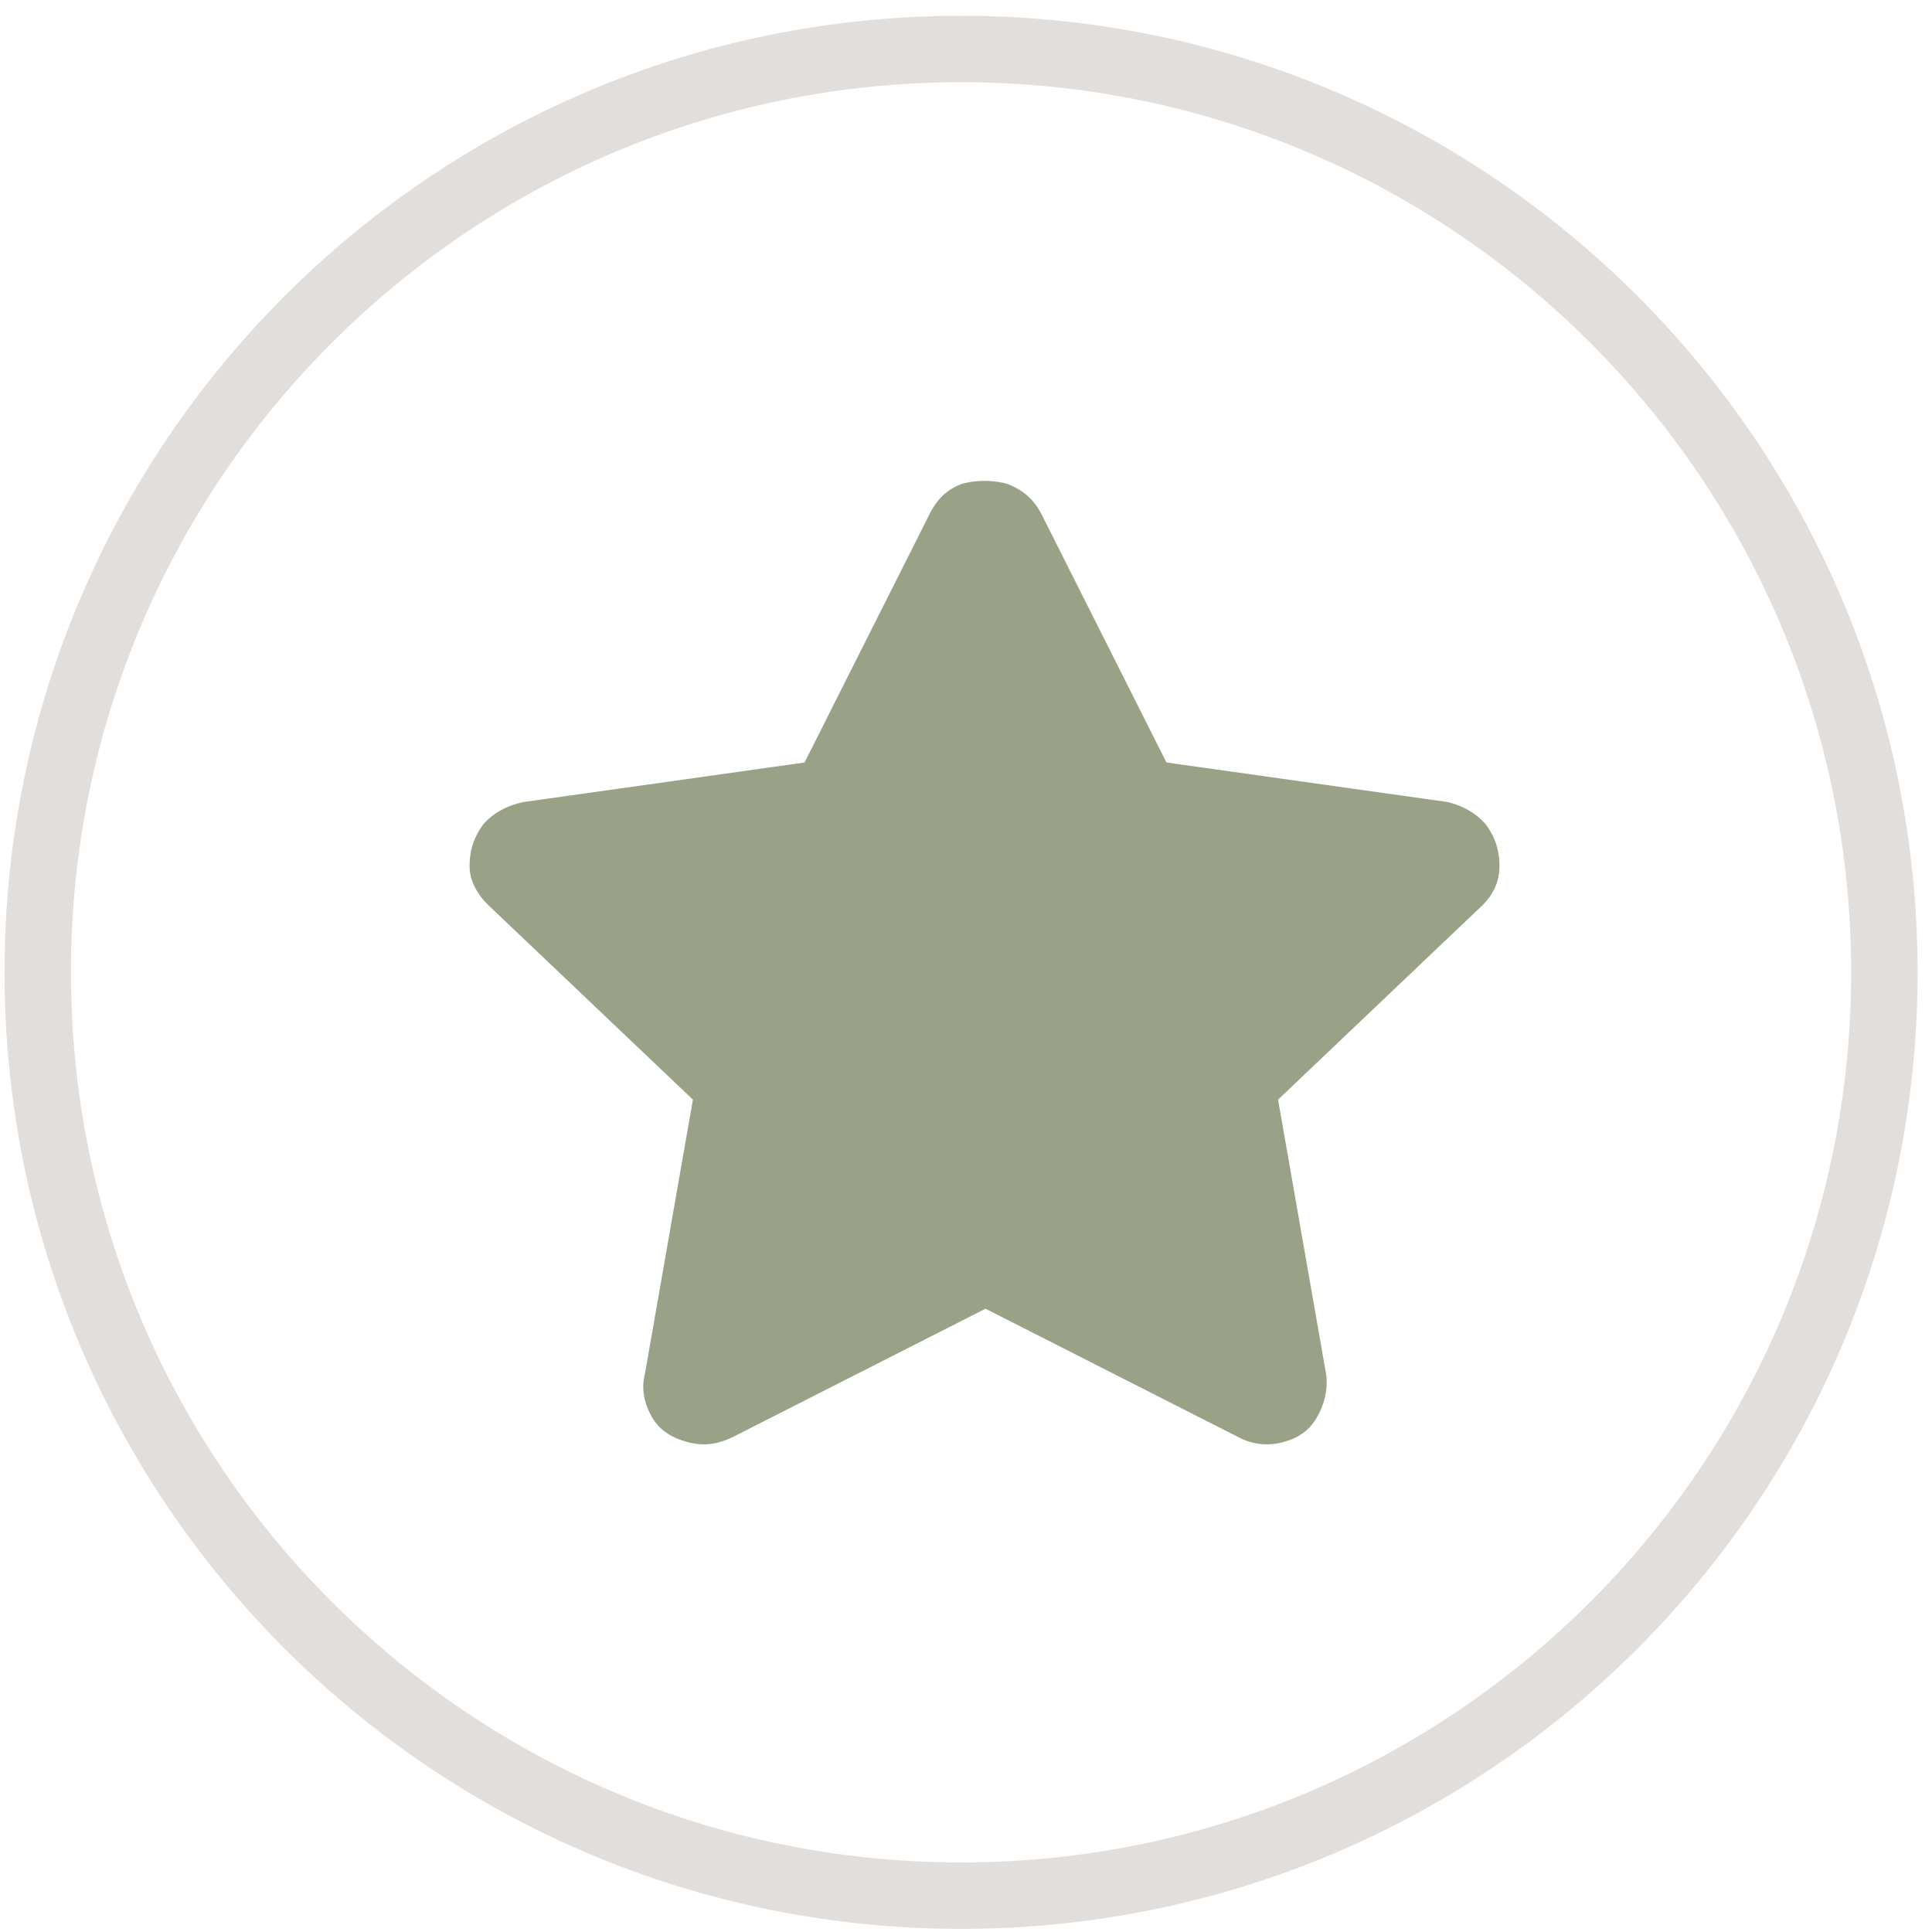
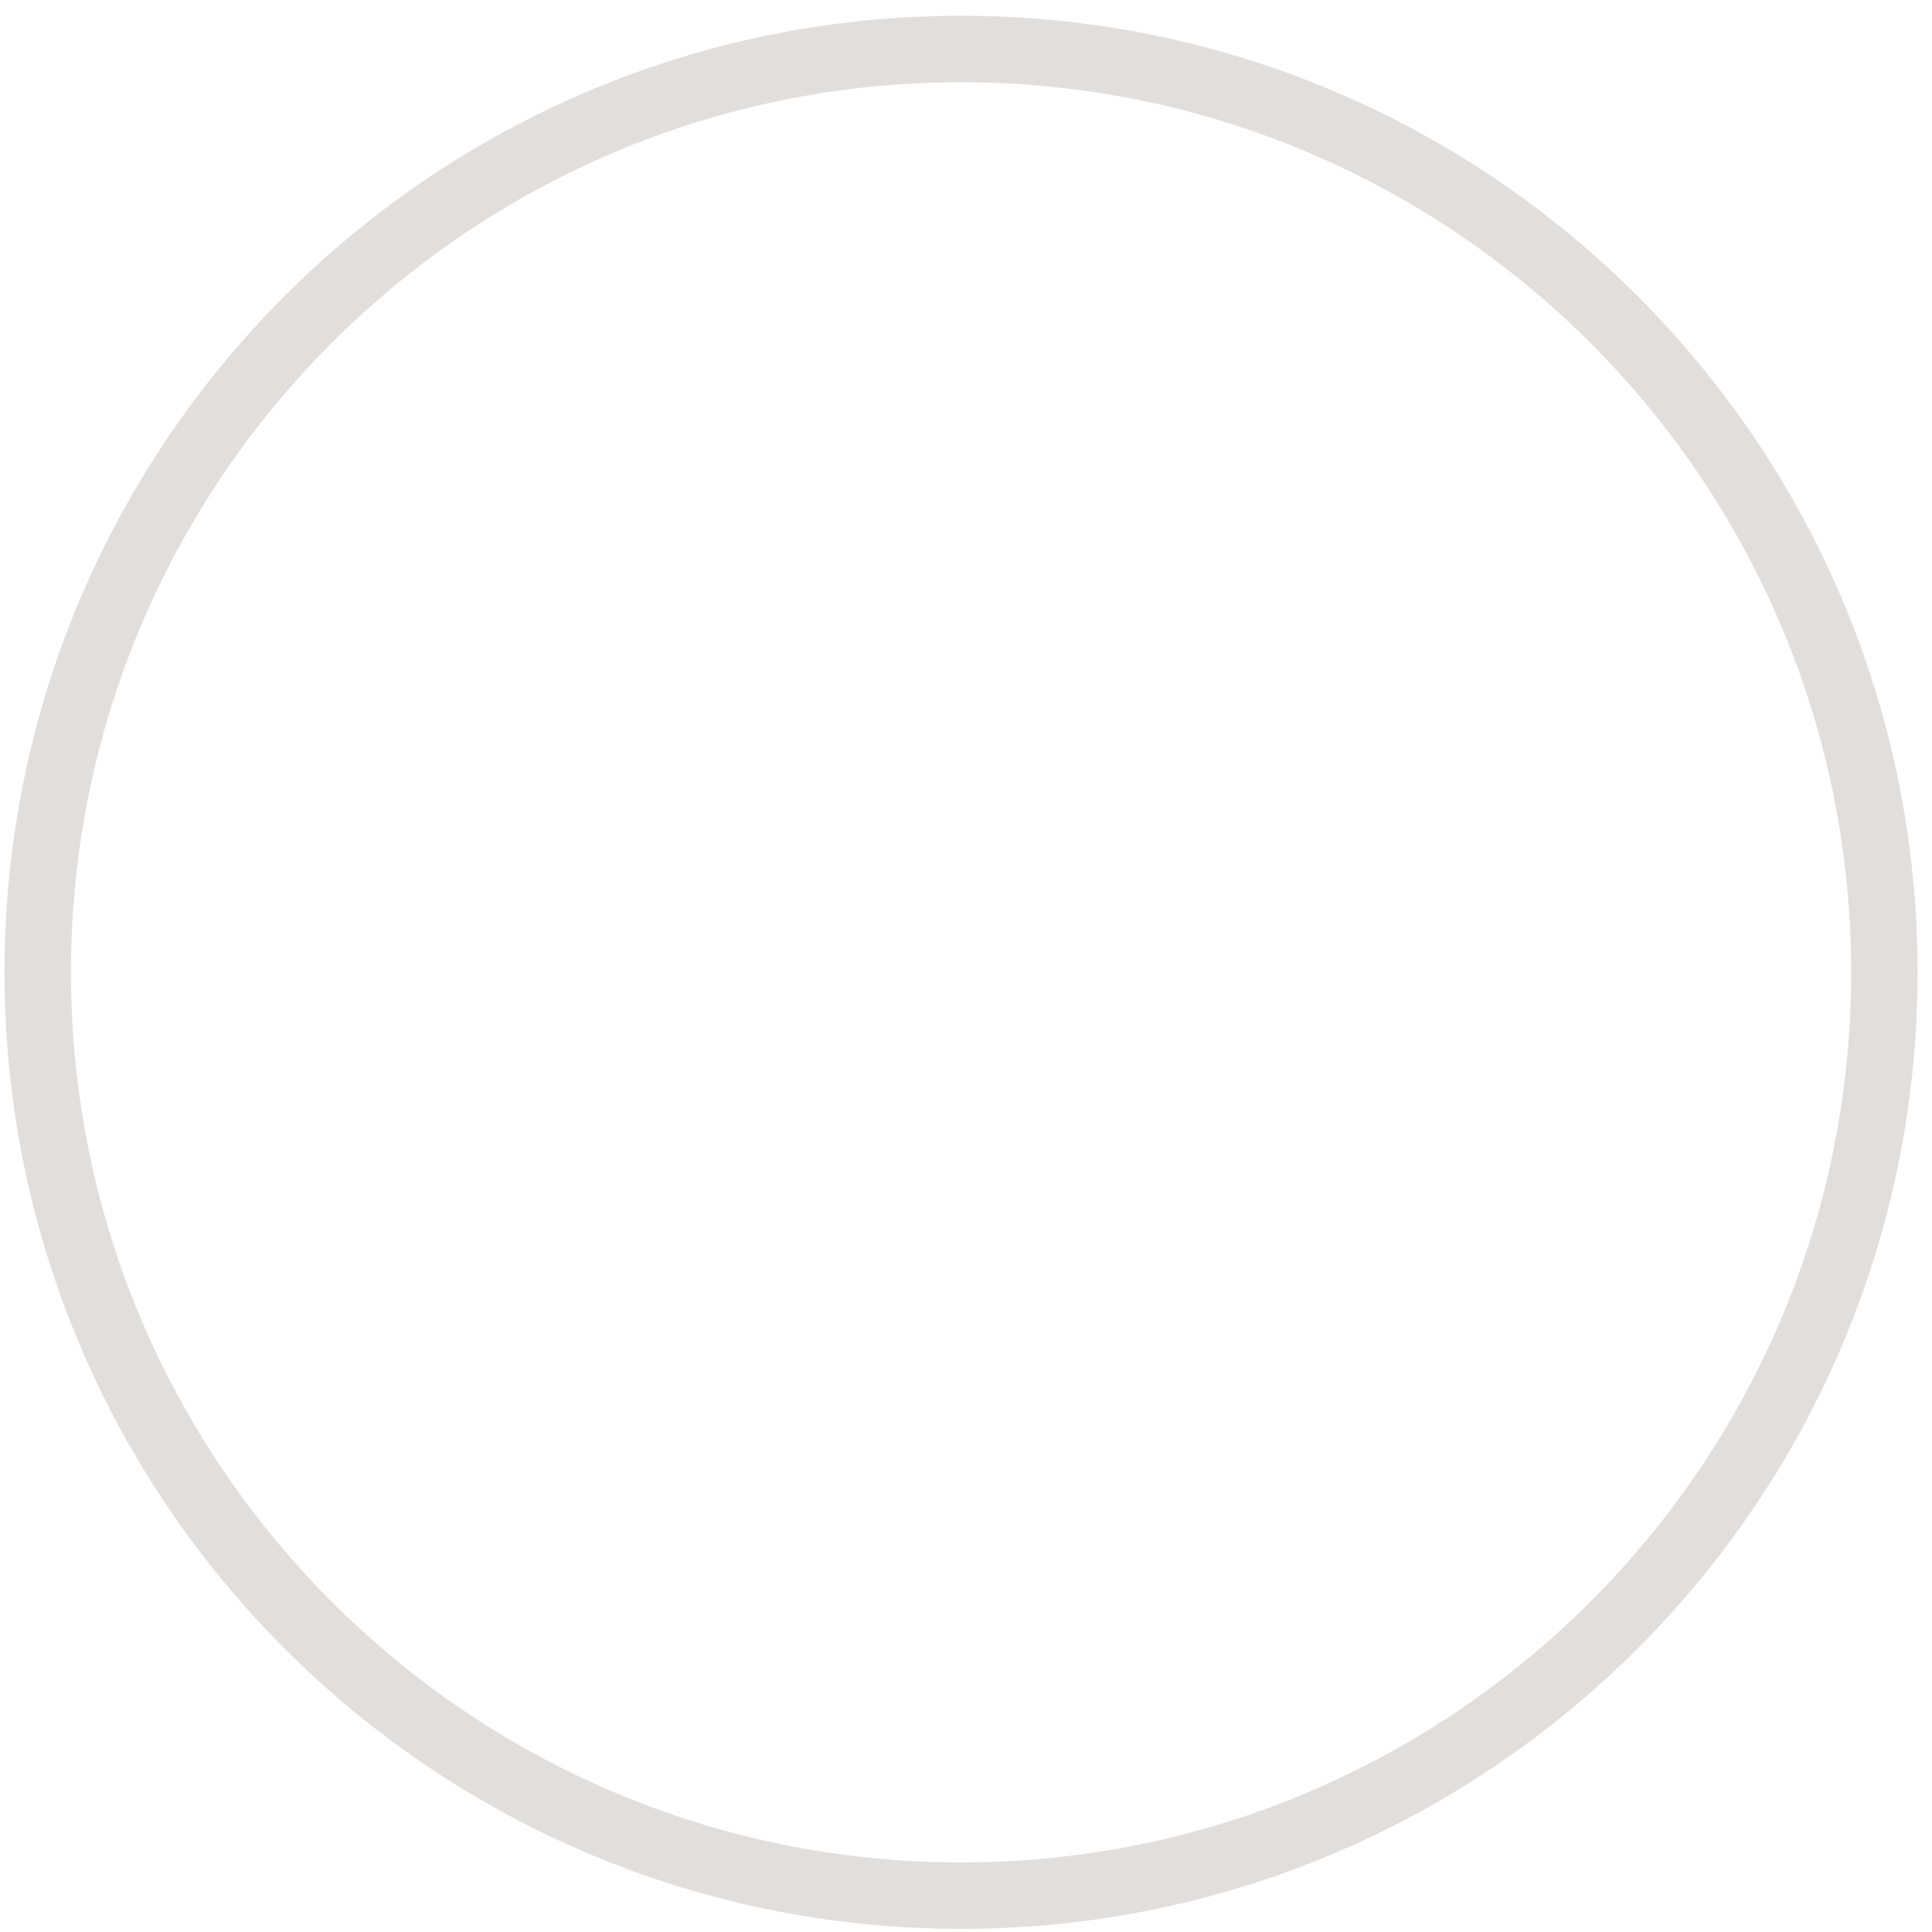
<svg xmlns="http://www.w3.org/2000/svg" width="88" height="88" fill="none">
-   <path clip-rule="evenodd" d="M43.775 86.344c23.226 0 42.055-18.83 42.055-42.056 0-23.227-18.829-42.056-42.055-42.056-23.227 0-42.056 18.83-42.056 42.056 0 23.227 18.829 42.056 42.056 42.056z" stroke="#E2DEDB" stroke-width="3.026" />
-   <path d="M42.345 23.405c.351-.686.79-1.115 1.49-1.373a4.015 4.015 0 012.017 0c.702.258 1.228.687 1.579 1.373L53.13 34.73 65.93 36.53c.702.172 1.316.515 1.754 1.03.438.6.614 1.2.614 1.887s-.263 1.287-.79 1.802l-9.294 8.837 2.192 12.525c.088.686-.087 1.373-.438 1.973-.35.6-.877.944-1.578 1.116a2.739 2.739 0 01-2.017-.258L44.888 59.61l-11.486 5.834c-.702.343-1.315.43-2.017.258-.701-.172-1.315-.515-1.666-1.116-.35-.6-.526-1.286-.35-1.973l2.192-12.526-9.294-8.836c-.527-.515-.877-1.115-.877-1.802 0-.686.175-1.287.613-1.887.439-.515 1.053-.858 1.842-1.03l12.801-1.801 5.7-11.325z" fill="#99A286" />
+   <path clip-rule="evenodd" d="M43.775 86.344c23.226 0 42.055-18.83 42.055-42.056 0-23.227-18.829-42.056-42.055-42.056-23.227 0-42.056 18.83-42.056 42.056 0 23.227 18.829 42.056 42.056 42.056" stroke="#E2DEDB" stroke-width="3.026" />
</svg>